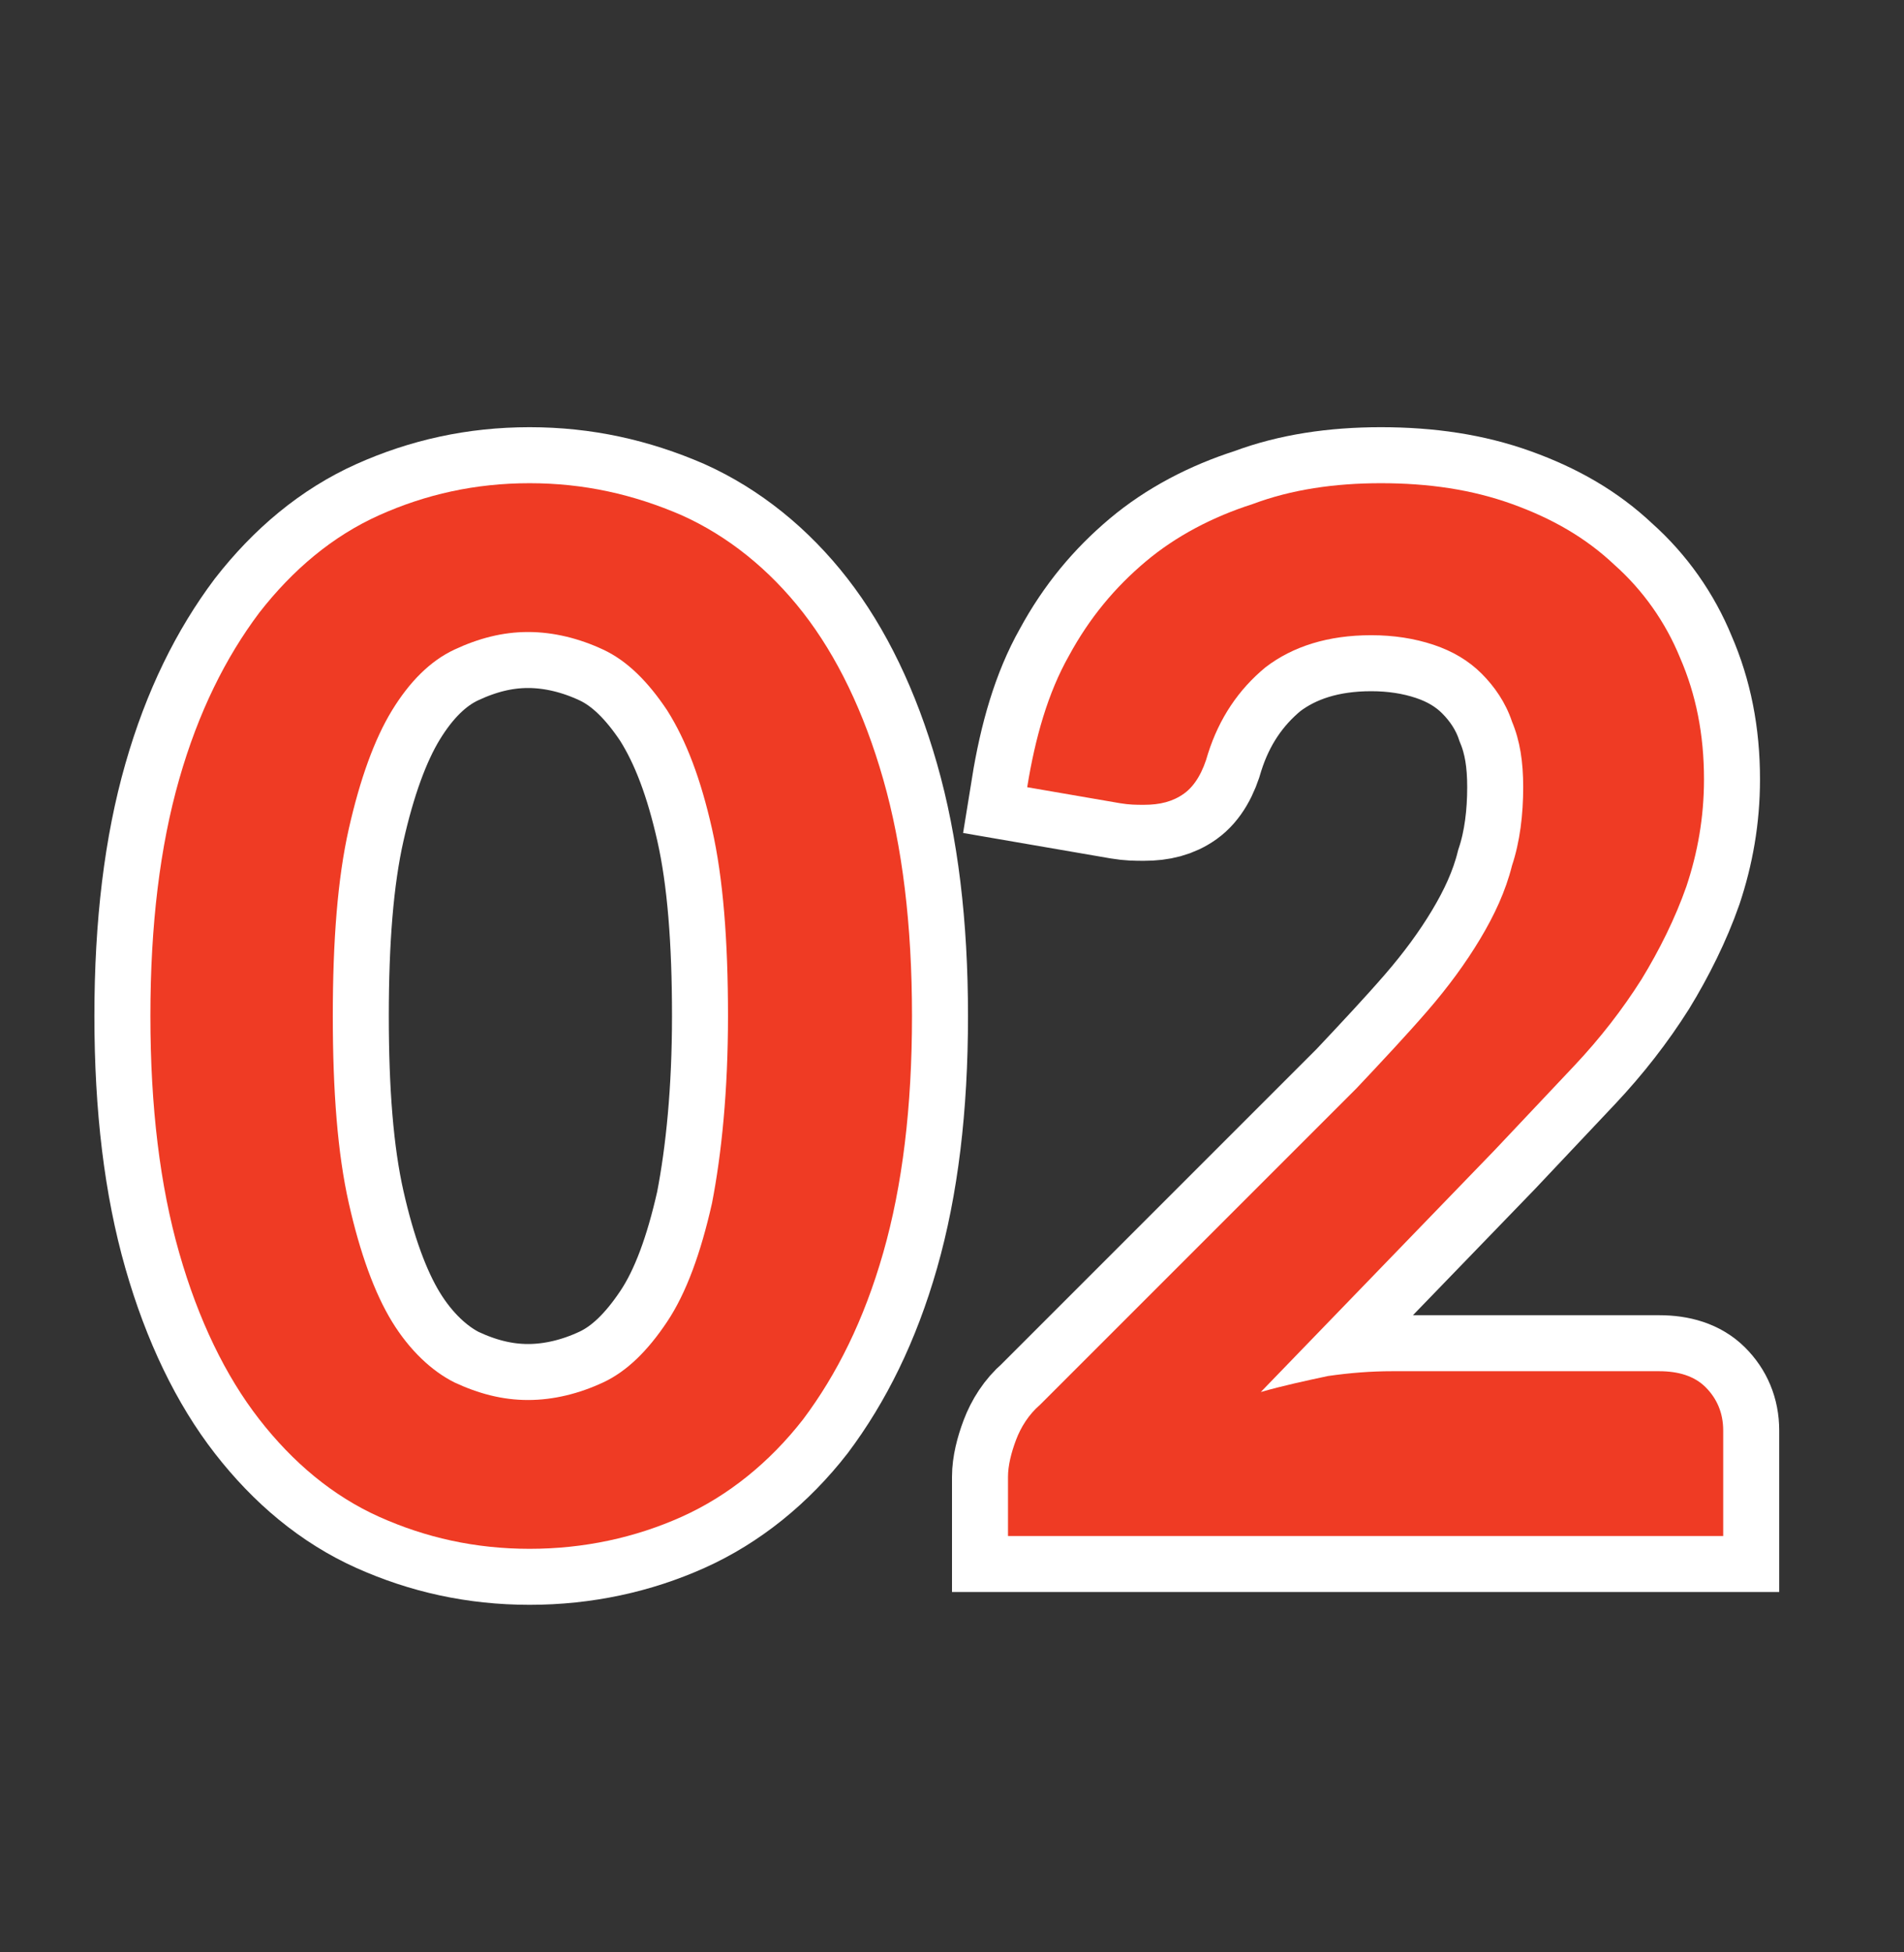
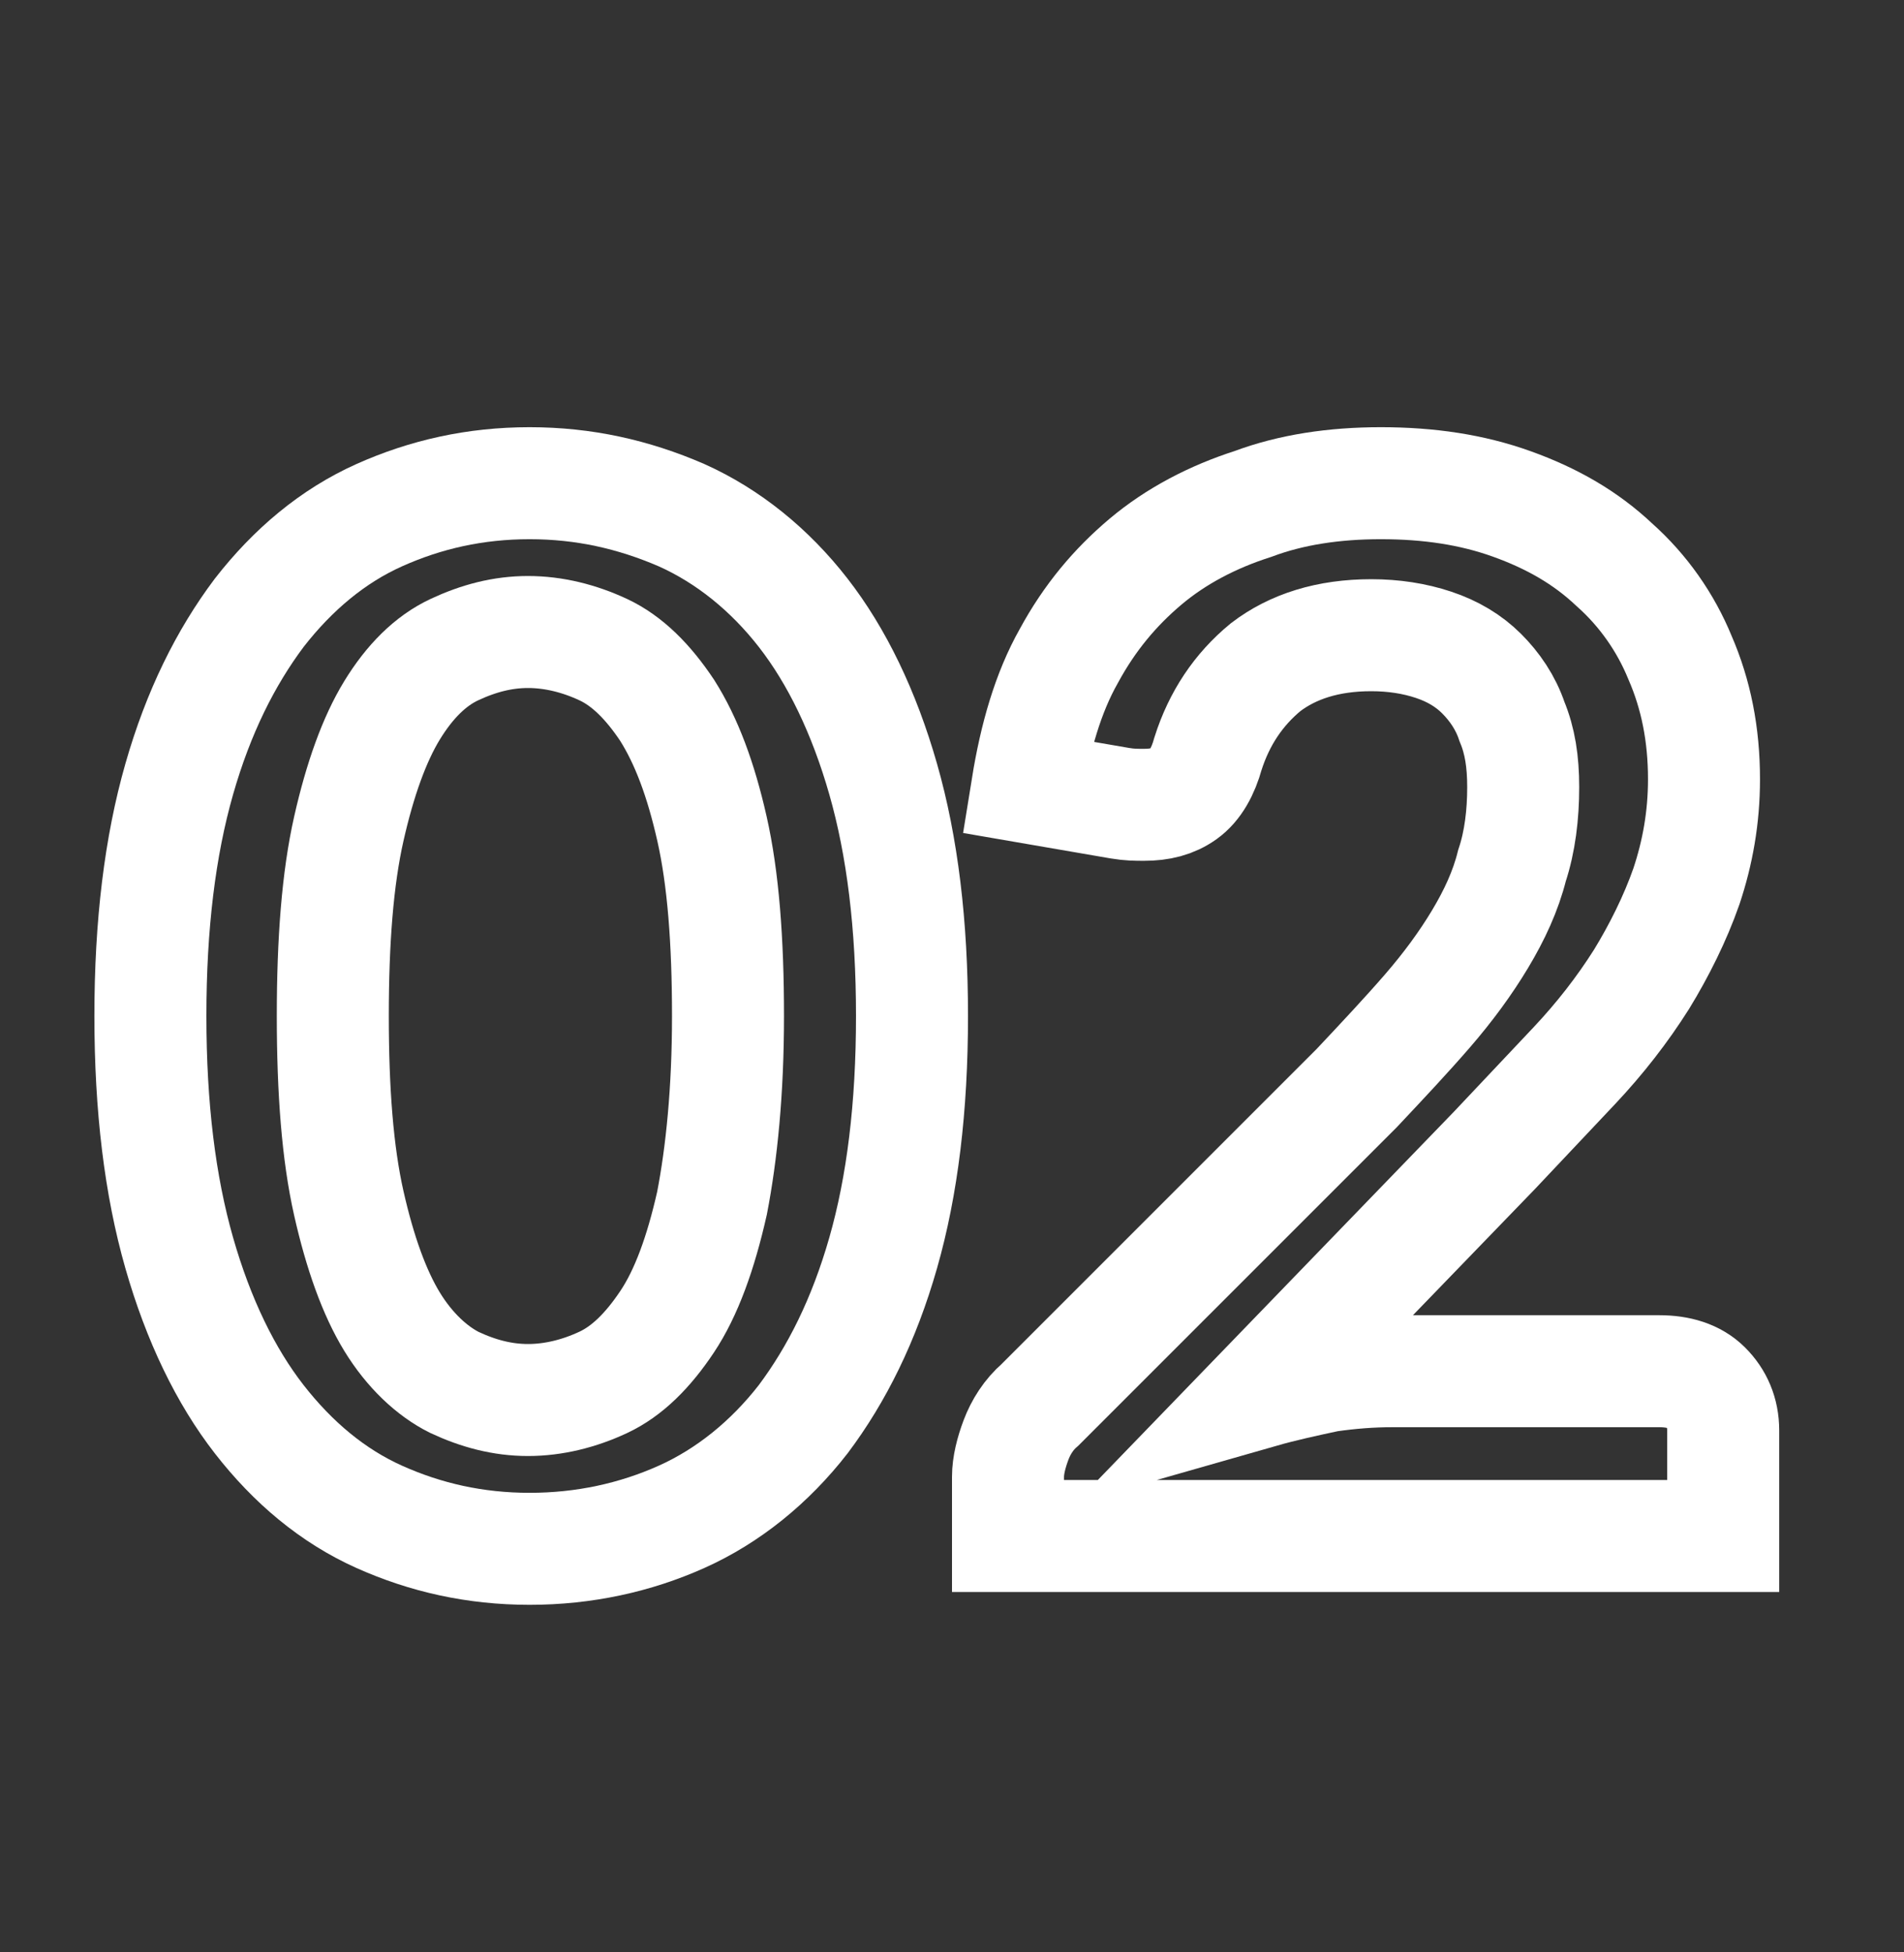
<svg xmlns="http://www.w3.org/2000/svg" version="1.1" id="Layer_1" x="0px" y="0px" viewBox="0 0 119 122" style="enable-background:new 0 0 119 122;" xml:space="preserve">
  <rect x="0" y="0" width="119" height="122" fill="#333333" stroke="none" />
  <style type="text/css">
	.st0{enable-background:new    ;}
	.st1{fill:#FFFFFF;}
	.st2{fill:none;stroke:#FFFFFF;stroke-width:7;}
	.st3{fill:#EF3B24;}
</style>
  <g id="Group_4613" transform="translate(7 7)">
    <g class="st0">
-       <path class="st1" d="M50,56.5c0,5.7-0.6,10.6-1.8,14.8c-1.2,4.2-2.9,7.6-5,10.4c-2.1,2.7-4.7,4.8-7.6,6.1c-2.9,1.3-6.1,2-9.5,2    s-6.5-0.7-9.4-2c-2.9-1.3-5.4-3.4-7.5-6.1c-2.1-2.7-3.8-6.2-5-10.4c-1.2-4.2-1.8-9.1-1.8-14.8c0-5.7,0.6-10.6,1.8-14.8    c1.2-4.2,2.9-7.6,5-10.4c2.1-2.7,4.6-4.8,7.5-6.1c2.9-1.3,6-2,9.4-2s6.5,0.7,9.5,2c2.9,1.3,5.5,3.4,7.6,6.1    c2.1,2.7,3.8,6.2,5,10.4S50,50.8,50,56.5z M38.5,56.5c0-4.7-0.3-8.6-1-11.7c-0.7-3.1-1.6-5.5-2.8-7.4c-1.2-1.8-2.5-3.1-4-3.8    c-1.5-0.7-3.1-1.1-4.7-1.1c-1.6,0-3.1,0.4-4.6,1.1c-1.5,0.7-2.8,2-3.9,3.8c-1.1,1.8-2,4.3-2.7,7.4c-0.7,3.1-1,7-1,11.7    c0,4.7,0.3,8.6,1,11.7c0.7,3.1,1.6,5.6,2.7,7.4c1.1,1.8,2.5,3.1,3.9,3.8c1.5,0.7,3,1.1,4.6,1.1c1.6,0,3.2-0.4,4.7-1.1    c1.5-0.7,2.8-2,4-3.8c1.2-1.8,2.1-4.3,2.8-7.4C38.1,65.1,38.5,61.2,38.5,56.5z" />
-       <path class="st1" d="M79.3,23.2c3,0,5.7,0.4,8.2,1.3c2.5,0.9,4.6,2.1,6.4,3.8c1.8,1.6,3.2,3.6,4.1,5.8c1,2.3,1.5,4.8,1.5,7.6    c0,2.4-0.4,4.6-1.1,6.7c-0.7,2-1.7,4-2.8,5.8c-1.2,1.9-2.6,3.7-4.2,5.4c-1.6,1.7-3.3,3.5-5,5.3L71.8,80c1.4-0.4,2.8-0.7,4.2-1    c1.4-0.2,2.7-0.3,4-0.3h16.7c1.2,0,2.2,0.3,2.9,1c0.7,0.7,1.1,1.6,1.1,2.7V89H56v-3.7c0-0.7,0.2-1.5,0.5-2.3    c0.3-0.8,0.8-1.6,1.5-2.2l19.8-19.8c1.6-1.7,3.1-3.3,4.4-4.8c1.3-1.5,2.4-3,3.3-4.5c0.9-1.5,1.6-3,2-4.6c0.5-1.5,0.7-3.2,0.7-4.9    c0-1.6-0.2-2.9-0.7-4.1c-0.4-1.2-1.1-2.2-1.9-3c-0.8-0.8-1.8-1.4-3-1.8c-1.2-0.4-2.5-0.6-3.9-0.6c-2.7,0-4.9,0.7-6.6,2    c-1.7,1.4-2.9,3.2-3.6,5.4c-0.3,1.1-0.8,2-1.5,2.5c-0.7,0.5-1.5,0.7-2.5,0.7c-0.5,0-0.9,0-1.5-0.1l-5.8-1c0.5-3.1,1.3-5.9,2.6-8.2    c1.3-2.4,2.9-4.3,4.8-5.9c1.9-1.6,4.2-2.8,6.7-3.6C73.7,23.6,76.4,23.2,79.3,23.2z" />
-     </g>
+       </g>
    <g class="st0">
      <path class="st2" d="M50,56.5c0,5.7-0.6,10.6-1.8,14.8c-1.2,4.2-2.9,7.6-5,10.4c-2.1,2.7-4.7,4.8-7.6,6.1c-2.9,1.3-6.1,2-9.5,2    s-6.5-0.7-9.4-2c-2.9-1.3-5.4-3.4-7.5-6.1c-2.1-2.7-3.8-6.2-5-10.4c-1.2-4.2-1.8-9.1-1.8-14.8c0-5.7,0.6-10.6,1.8-14.8    c1.2-4.2,2.9-7.6,5-10.4c2.1-2.7,4.6-4.8,7.5-6.1c2.9-1.3,6-2,9.4-2s6.5,0.7,9.5,2c2.9,1.3,5.5,3.4,7.6,6.1    c2.1,2.7,3.8,6.2,5,10.4S50,50.8,50,56.5z M38.5,56.5c0-4.7-0.3-8.6-1-11.7c-0.7-3.1-1.6-5.5-2.8-7.4c-1.2-1.8-2.5-3.1-4-3.8    c-1.5-0.7-3.1-1.1-4.7-1.1c-1.6,0-3.1,0.4-4.6,1.1c-1.5,0.7-2.8,2-3.9,3.8c-1.1,1.8-2,4.3-2.7,7.4c-0.7,3.1-1,7-1,11.7    c0,4.7,0.3,8.6,1,11.7c0.7,3.1,1.6,5.6,2.7,7.4c1.1,1.8,2.5,3.1,3.9,3.8c1.5,0.7,3,1.1,4.6,1.1c1.6,0,3.2-0.4,4.7-1.1    c1.5-0.7,2.8-2,4-3.8c1.2-1.8,2.1-4.3,2.8-7.4C38.1,65.1,38.5,61.2,38.5,56.5z" />
      <path class="st2" d="M79.3,23.2c3,0,5.7,0.4,8.2,1.3c2.5,0.9,4.6,2.1,6.4,3.8c1.8,1.6,3.2,3.6,4.1,5.8c1,2.3,1.5,4.8,1.5,7.6    c0,2.4-0.4,4.6-1.1,6.7c-0.7,2-1.7,4-2.8,5.8c-1.2,1.9-2.6,3.7-4.2,5.4c-1.6,1.7-3.3,3.5-5,5.3L71.8,80c1.4-0.4,2.8-0.7,4.2-1    c1.4-0.2,2.7-0.3,4-0.3h16.7c1.2,0,2.2,0.3,2.9,1c0.7,0.7,1.1,1.6,1.1,2.7V89H56v-3.7c0-0.7,0.2-1.5,0.5-2.3    c0.3-0.8,0.8-1.6,1.5-2.2l19.8-19.8c1.6-1.7,3.1-3.3,4.4-4.8c1.3-1.5,2.4-3,3.3-4.5c0.9-1.5,1.6-3,2-4.6c0.5-1.5,0.7-3.2,0.7-4.9    c0-1.6-0.2-2.9-0.7-4.1c-0.4-1.2-1.1-2.2-1.9-3c-0.8-0.8-1.8-1.4-3-1.8c-1.2-0.4-2.5-0.6-3.9-0.6c-2.7,0-4.9,0.7-6.6,2    c-1.7,1.4-2.9,3.2-3.6,5.4c-0.3,1.1-0.8,2-1.5,2.5c-0.7,0.5-1.5,0.7-2.5,0.7c-0.5,0-0.9,0-1.5-0.1l-5.8-1c0.5-3.1,1.3-5.9,2.6-8.2    c1.3-2.4,2.9-4.3,4.8-5.9c1.9-1.6,4.2-2.8,6.7-3.6C73.7,23.6,76.4,23.2,79.3,23.2z" />
    </g>
    <g class="st0">
-       <path class="st3" d="M50,56.5c0,5.7-0.6,10.6-1.8,14.8c-1.2,4.2-2.9,7.6-5,10.4c-2.1,2.7-4.7,4.8-7.6,6.1c-2.9,1.3-6.1,2-9.5,2    s-6.5-0.7-9.4-2c-2.9-1.3-5.4-3.4-7.5-6.1c-2.1-2.7-3.8-6.2-5-10.4c-1.2-4.2-1.8-9.1-1.8-14.8c0-5.7,0.6-10.6,1.8-14.8    c1.2-4.2,2.9-7.6,5-10.4c2.1-2.7,4.6-4.8,7.5-6.1c2.9-1.3,6-2,9.4-2s6.5,0.7,9.5,2c2.9,1.3,5.5,3.4,7.6,6.1    c2.1,2.7,3.8,6.2,5,10.4S50,50.8,50,56.5z M38.5,56.5c0-4.7-0.3-8.6-1-11.7c-0.7-3.1-1.6-5.5-2.8-7.4c-1.2-1.8-2.5-3.1-4-3.8    c-1.5-0.7-3.1-1.1-4.7-1.1c-1.6,0-3.1,0.4-4.6,1.1c-1.5,0.7-2.8,2-3.9,3.8c-1.1,1.8-2,4.3-2.7,7.4c-0.7,3.1-1,7-1,11.7    c0,4.7,0.3,8.6,1,11.7c0.7,3.1,1.6,5.6,2.7,7.4c1.1,1.8,2.5,3.1,3.9,3.8c1.5,0.7,3,1.1,4.6,1.1c1.6,0,3.2-0.4,4.7-1.1    c1.5-0.7,2.8-2,4-3.8c1.2-1.8,2.1-4.3,2.8-7.4C38.1,65.1,38.5,61.2,38.5,56.5z" />
-       <path class="st3" d="M79.3,23.2c3,0,5.7,0.4,8.2,1.3c2.5,0.9,4.6,2.1,6.4,3.8c1.8,1.6,3.2,3.6,4.1,5.8c1,2.3,1.5,4.8,1.5,7.6    c0,2.4-0.4,4.6-1.1,6.7c-0.7,2-1.7,4-2.8,5.8c-1.2,1.9-2.6,3.7-4.2,5.4c-1.6,1.7-3.3,3.5-5,5.3L71.8,80c1.4-0.4,2.8-0.7,4.2-1    c1.4-0.2,2.7-0.3,4-0.3h16.7c1.2,0,2.2,0.3,2.9,1c0.7,0.7,1.1,1.6,1.1,2.7V89H56v-3.7c0-0.7,0.2-1.5,0.5-2.3    c0.3-0.8,0.8-1.6,1.5-2.2l19.8-19.8c1.6-1.7,3.1-3.3,4.4-4.8c1.3-1.5,2.4-3,3.3-4.5c0.9-1.5,1.6-3,2-4.6c0.5-1.5,0.7-3.2,0.7-4.9    c0-1.6-0.2-2.9-0.7-4.1c-0.4-1.2-1.1-2.2-1.9-3c-0.8-0.8-1.8-1.4-3-1.8c-1.2-0.4-2.5-0.6-3.9-0.6c-2.7,0-4.9,0.7-6.6,2    c-1.7,1.4-2.9,3.2-3.6,5.4c-0.3,1.1-0.8,2-1.5,2.5c-0.7,0.5-1.5,0.7-2.5,0.7c-0.5,0-0.9,0-1.5-0.1l-5.8-1c0.5-3.1,1.3-5.9,2.6-8.2    c1.3-2.4,2.9-4.3,4.8-5.9c1.9-1.6,4.2-2.8,6.7-3.6C73.7,23.6,76.4,23.2,79.3,23.2z" />
-     </g>
+       </g>
  </g>
</svg>